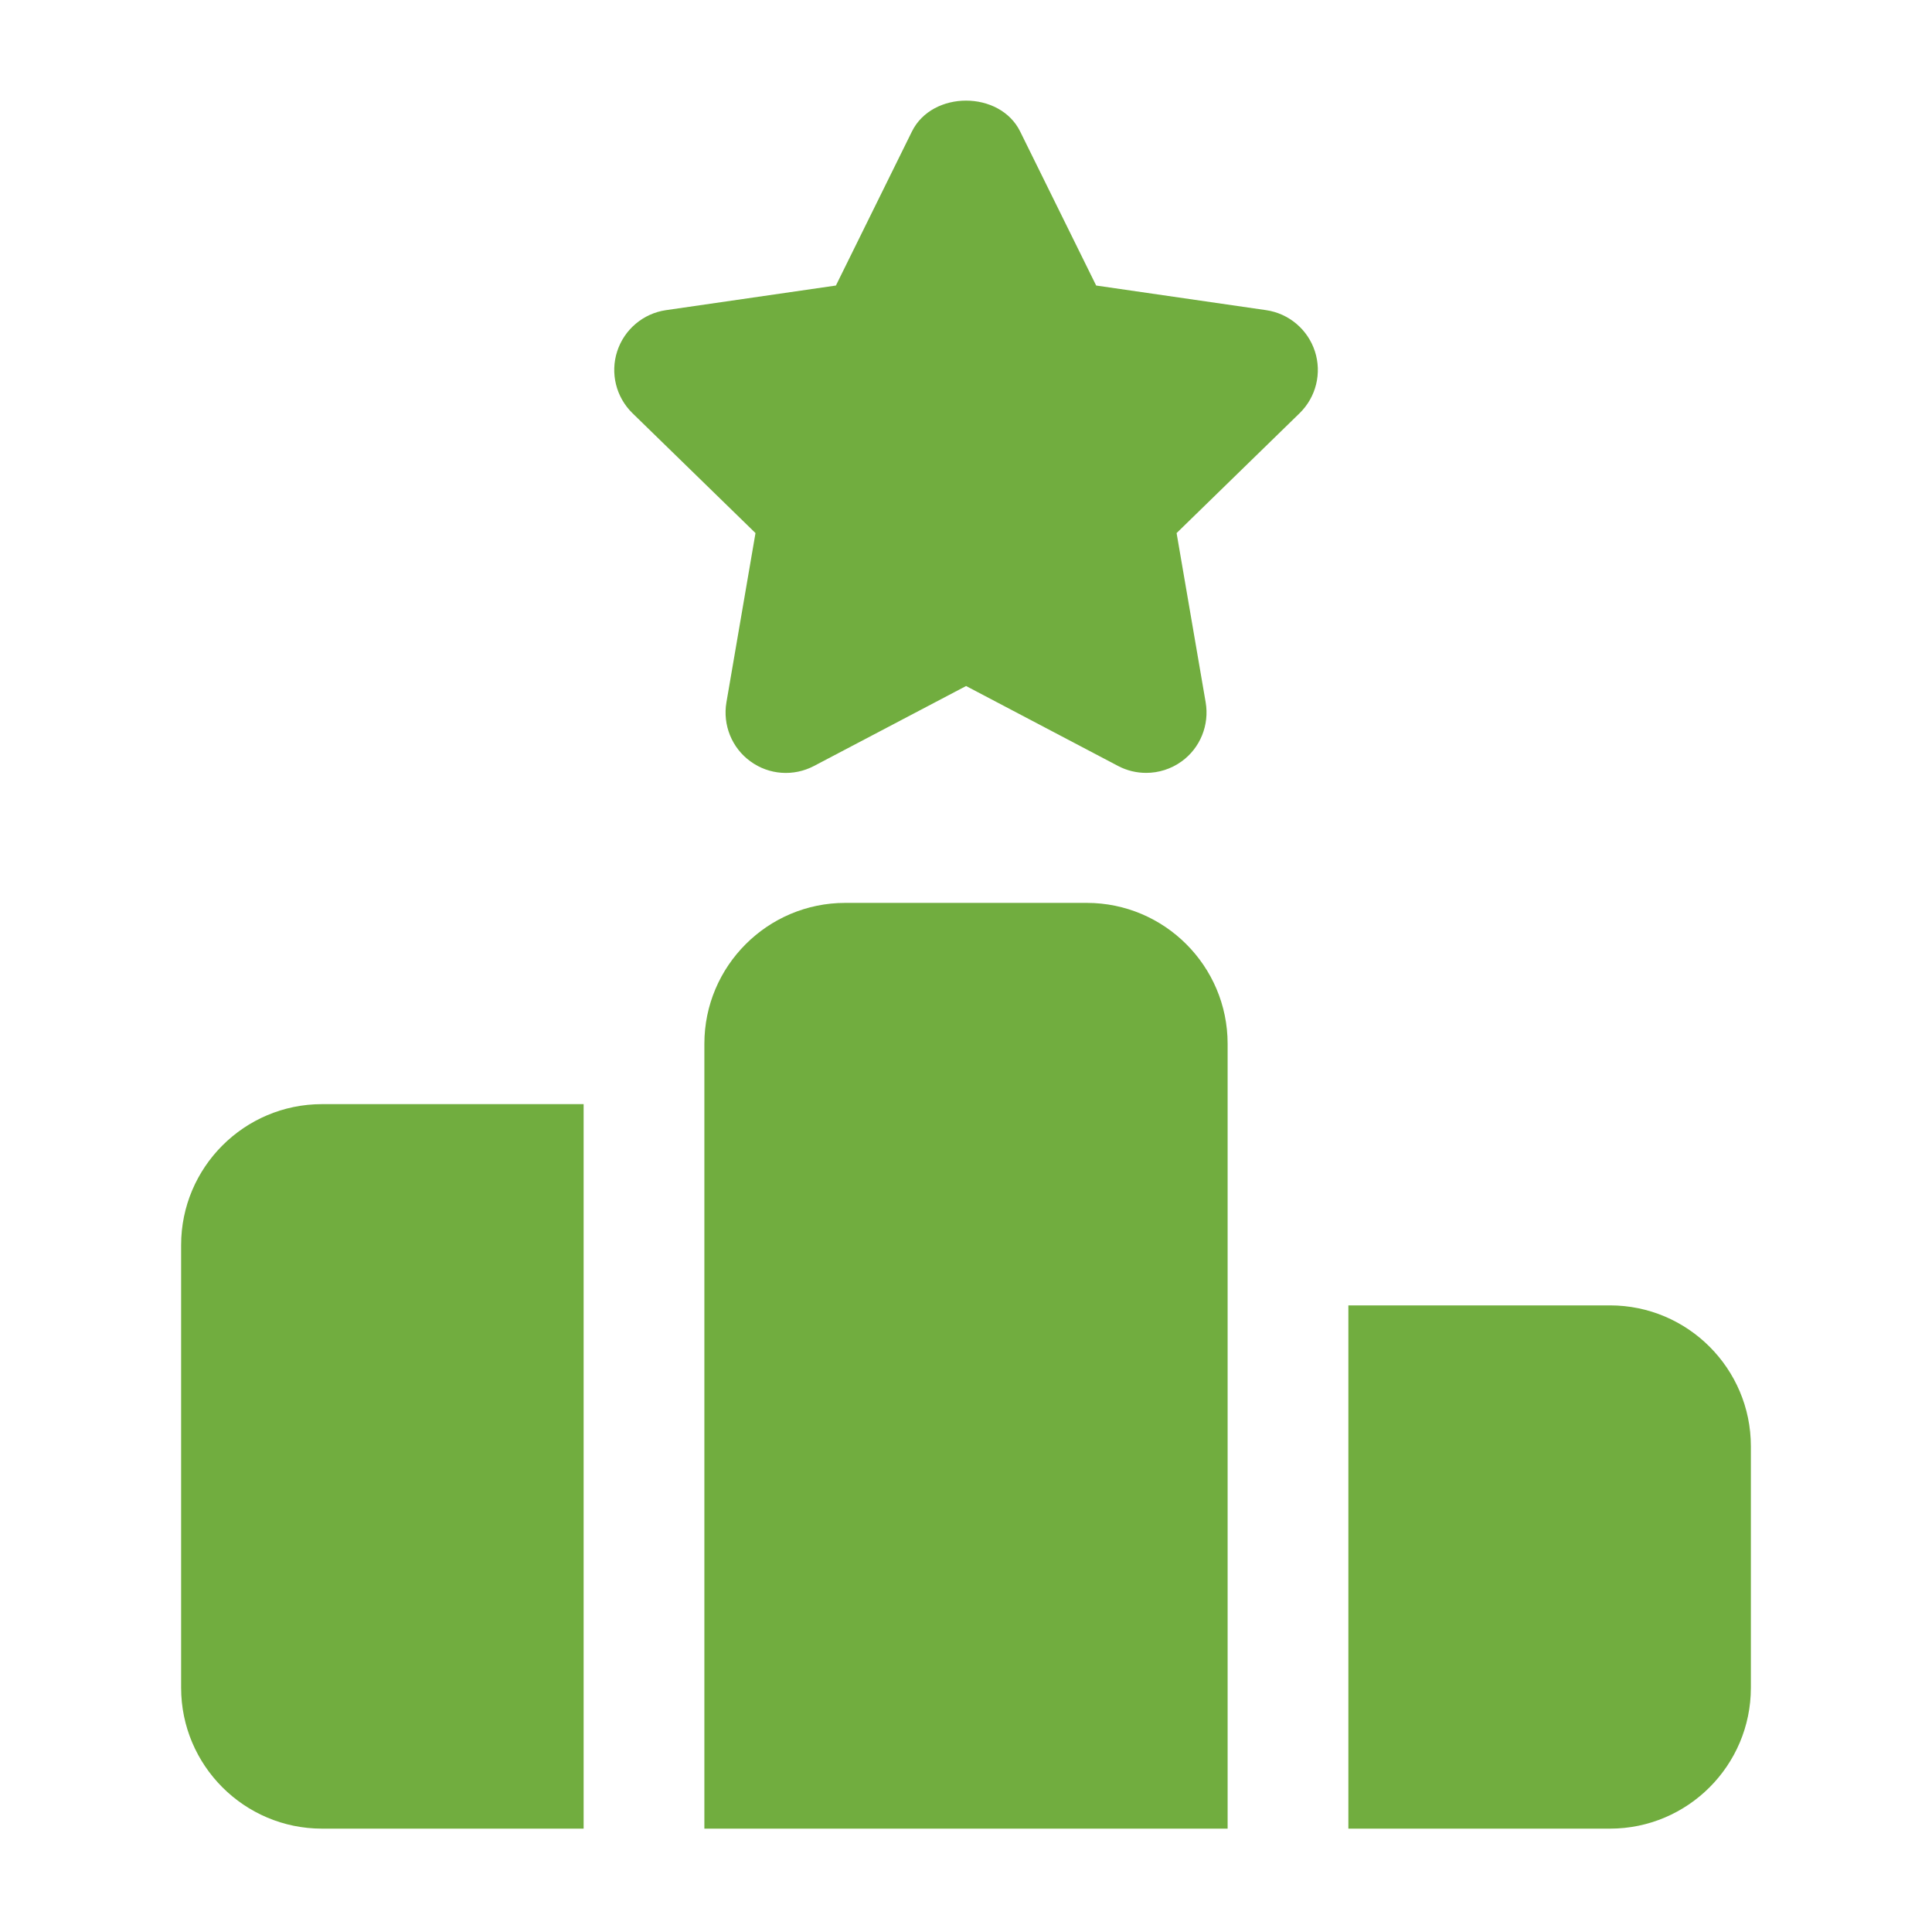
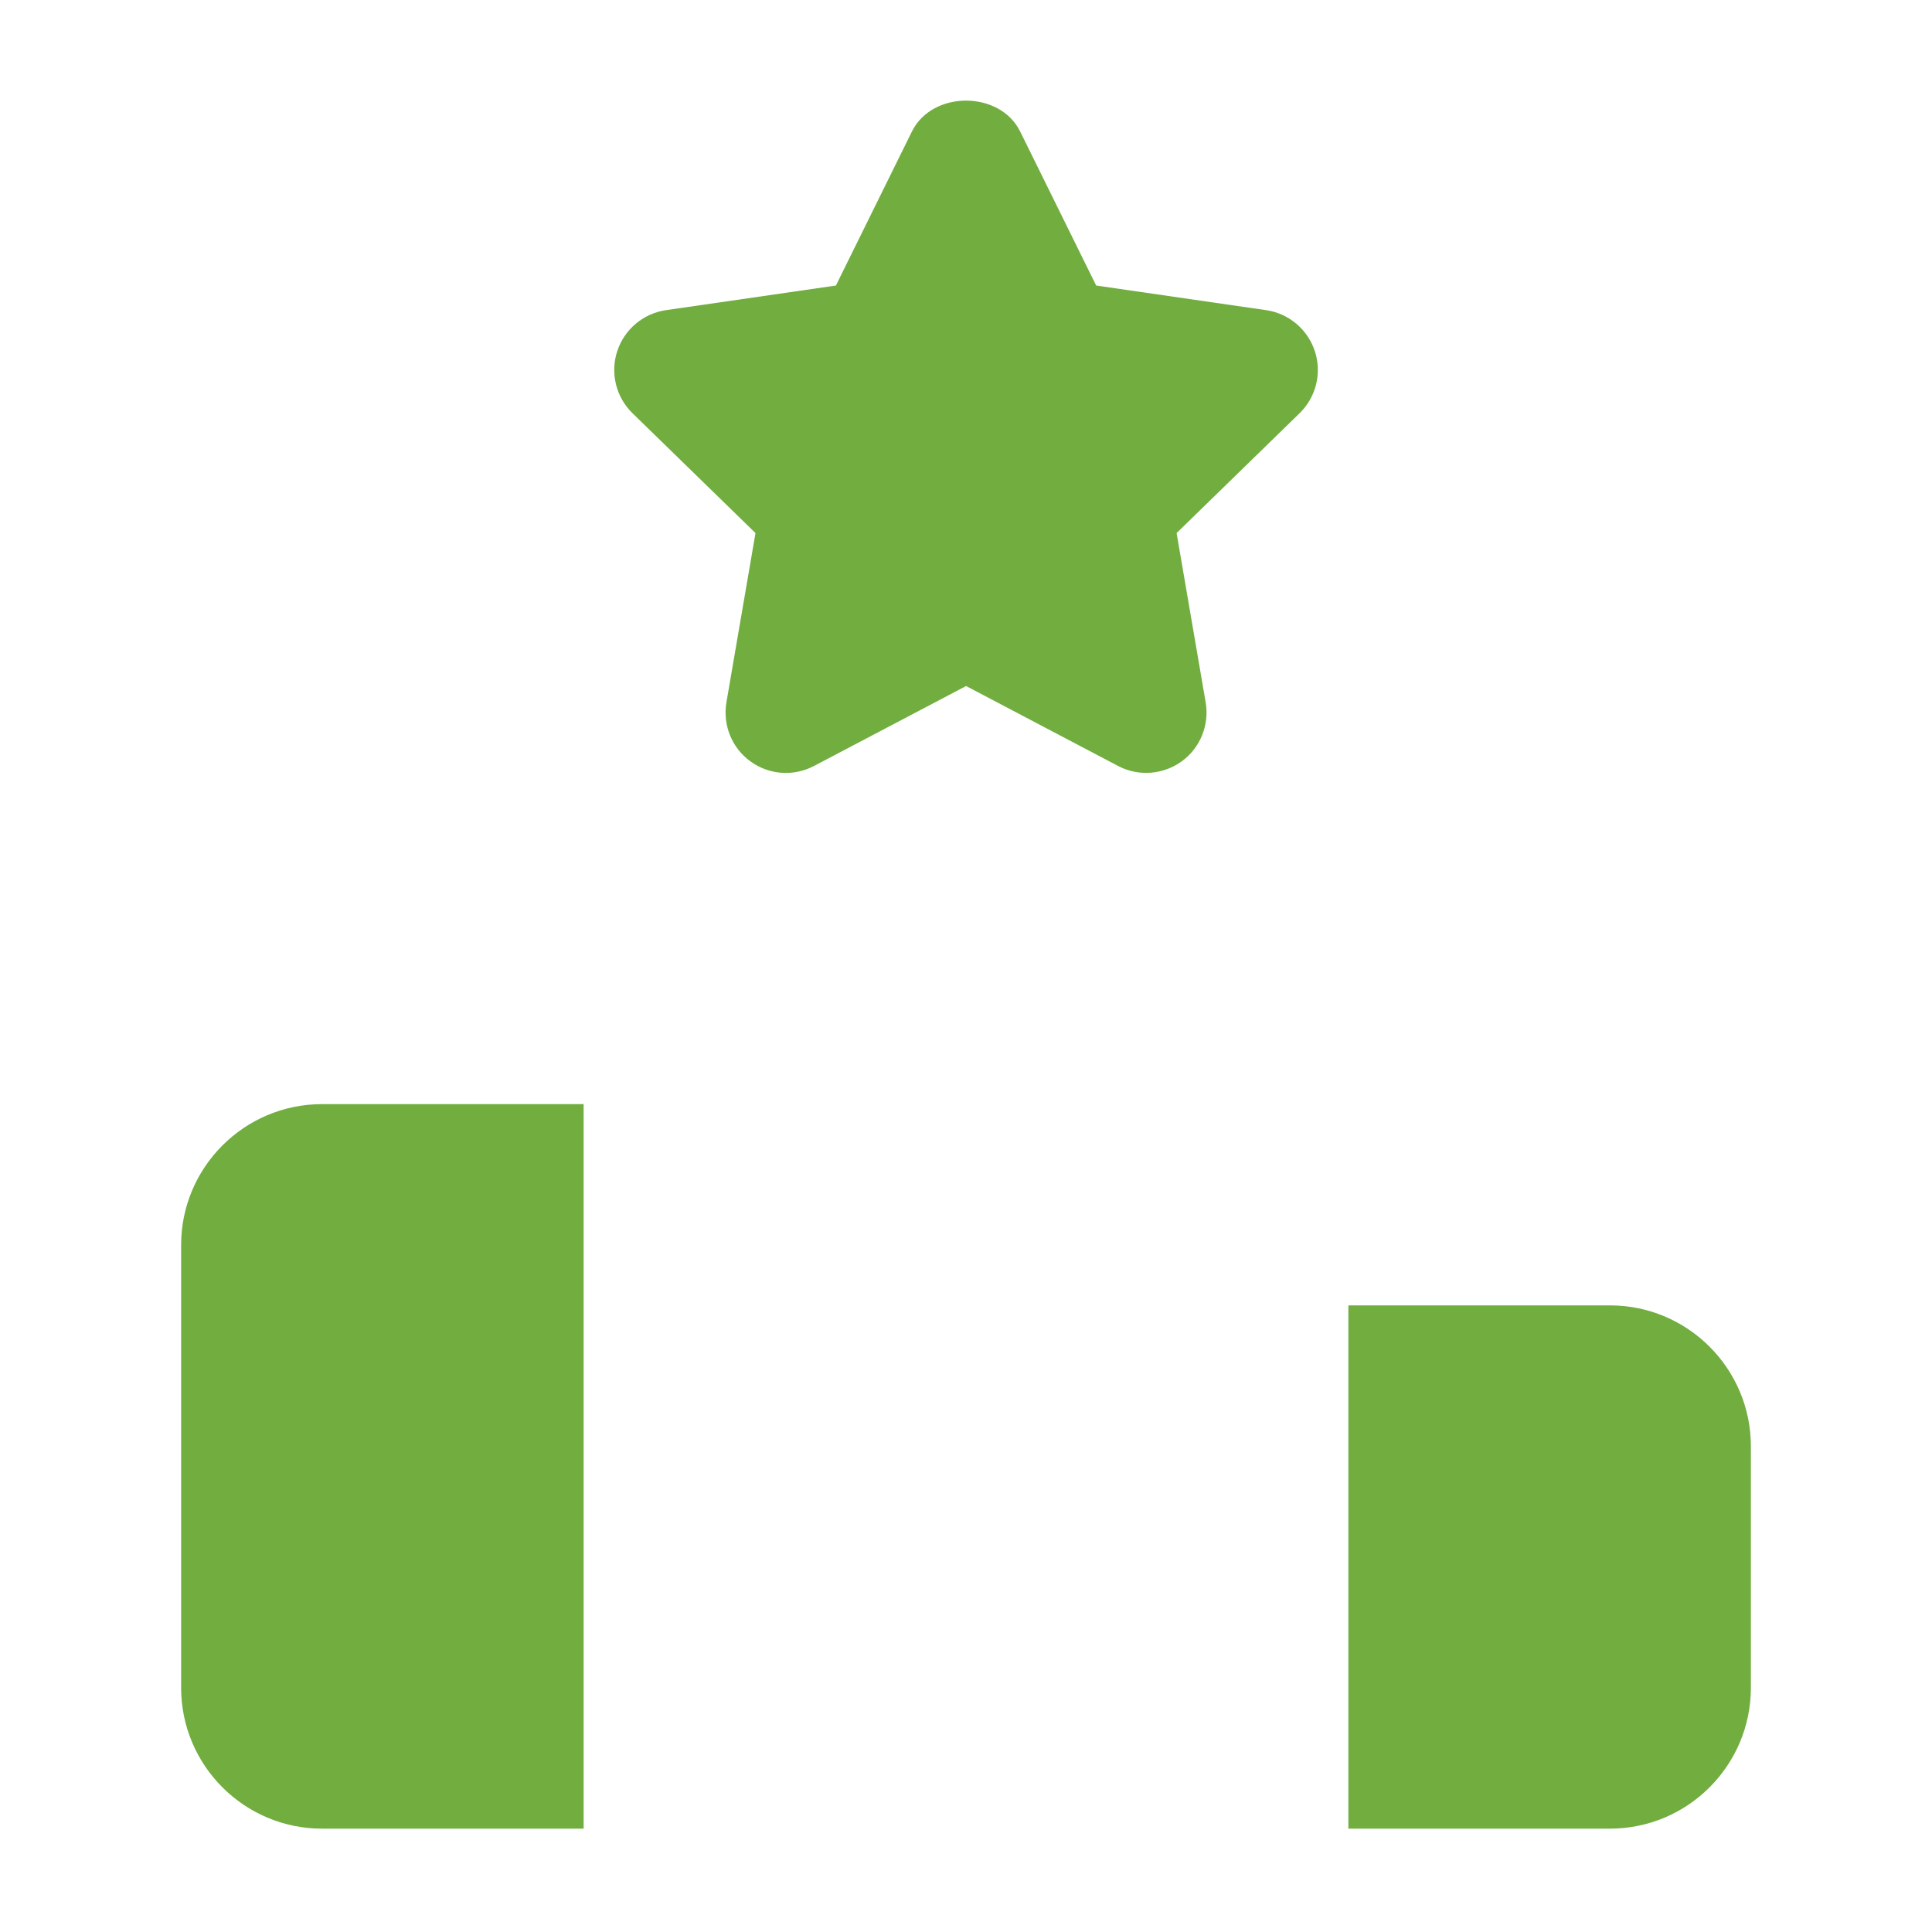
<svg xmlns="http://www.w3.org/2000/svg" clip-rule="evenodd" fill-rule="evenodd" height="300" stroke-linejoin="round" stroke-miterlimit="2" viewBox="0 0 24 24" width="300" version="1.1">
  <g width="100%" height="100%" transform="matrix(1,0,0,1,0,0)">
    <g id="Icon" fill-rule="nonzero">
-       <path d="m7.25 13.716h-3.25c-.965 0-1.75.785-1.75 1.75v5.5c0 .965.785 1.75 1.75 1.75h3.25z" fill="#71ad3f" fill-opacity="1" data-original-color="#000000ff" stroke="none" stroke-opacity="1" />
-       <path d="m13.5 11.216h-3c-.965 0-1.75.785-1.75 1.75v9.75h6.5v-9.75c0-.965-.785-1.75-1.75-1.75" fill="#71ad3f" fill-opacity="1" data-original-color="#000000ff" stroke="none" stroke-opacity="1" />
+       <path d="m7.25 13.716h-3.25c-.965 0-1.75.785-1.75 1.75v5.5c0 .965.785 1.75 1.75 1.75h3.25" fill="#71ad3f" fill-opacity="1" data-original-color="#000000ff" stroke="none" stroke-opacity="1" />
      <path d="m20 16.216h-3.25v6.5h3.25c.965 0 1.75-.785 1.75-1.75v-3c0-.965-.785-1.75-1.75-1.75" fill="#71ad3f" fill-opacity="1" data-original-color="#000000ff" stroke="none" stroke-opacity="1" />
      <path d="m16.334 4.364c-.088-.271-.323-.47-.605-.511l-2.112-.306-.944-1.913c-.252-.512-1.093-.512-1.345 0l-.944 1.913-2.112.306c-.282.041-.517.24-.605.511s-.015.569.19.769l1.528 1.489-.361 2.102c-.048.282.067.567.298.734.231.169.537.19.79.057l1.889-.993 1.888.993c.11.058.229.086.349.086.155 0 .31-.048.441-.143.231-.167.346-.452.298-.734l-.361-2.102 1.528-1.489c.205-.2.278-.498.19-.769" fill="#71ad3f" fill-opacity="1" data-original-color="#000000ff" stroke="none" stroke-opacity="1" />
    </g>
  </g>
</svg>